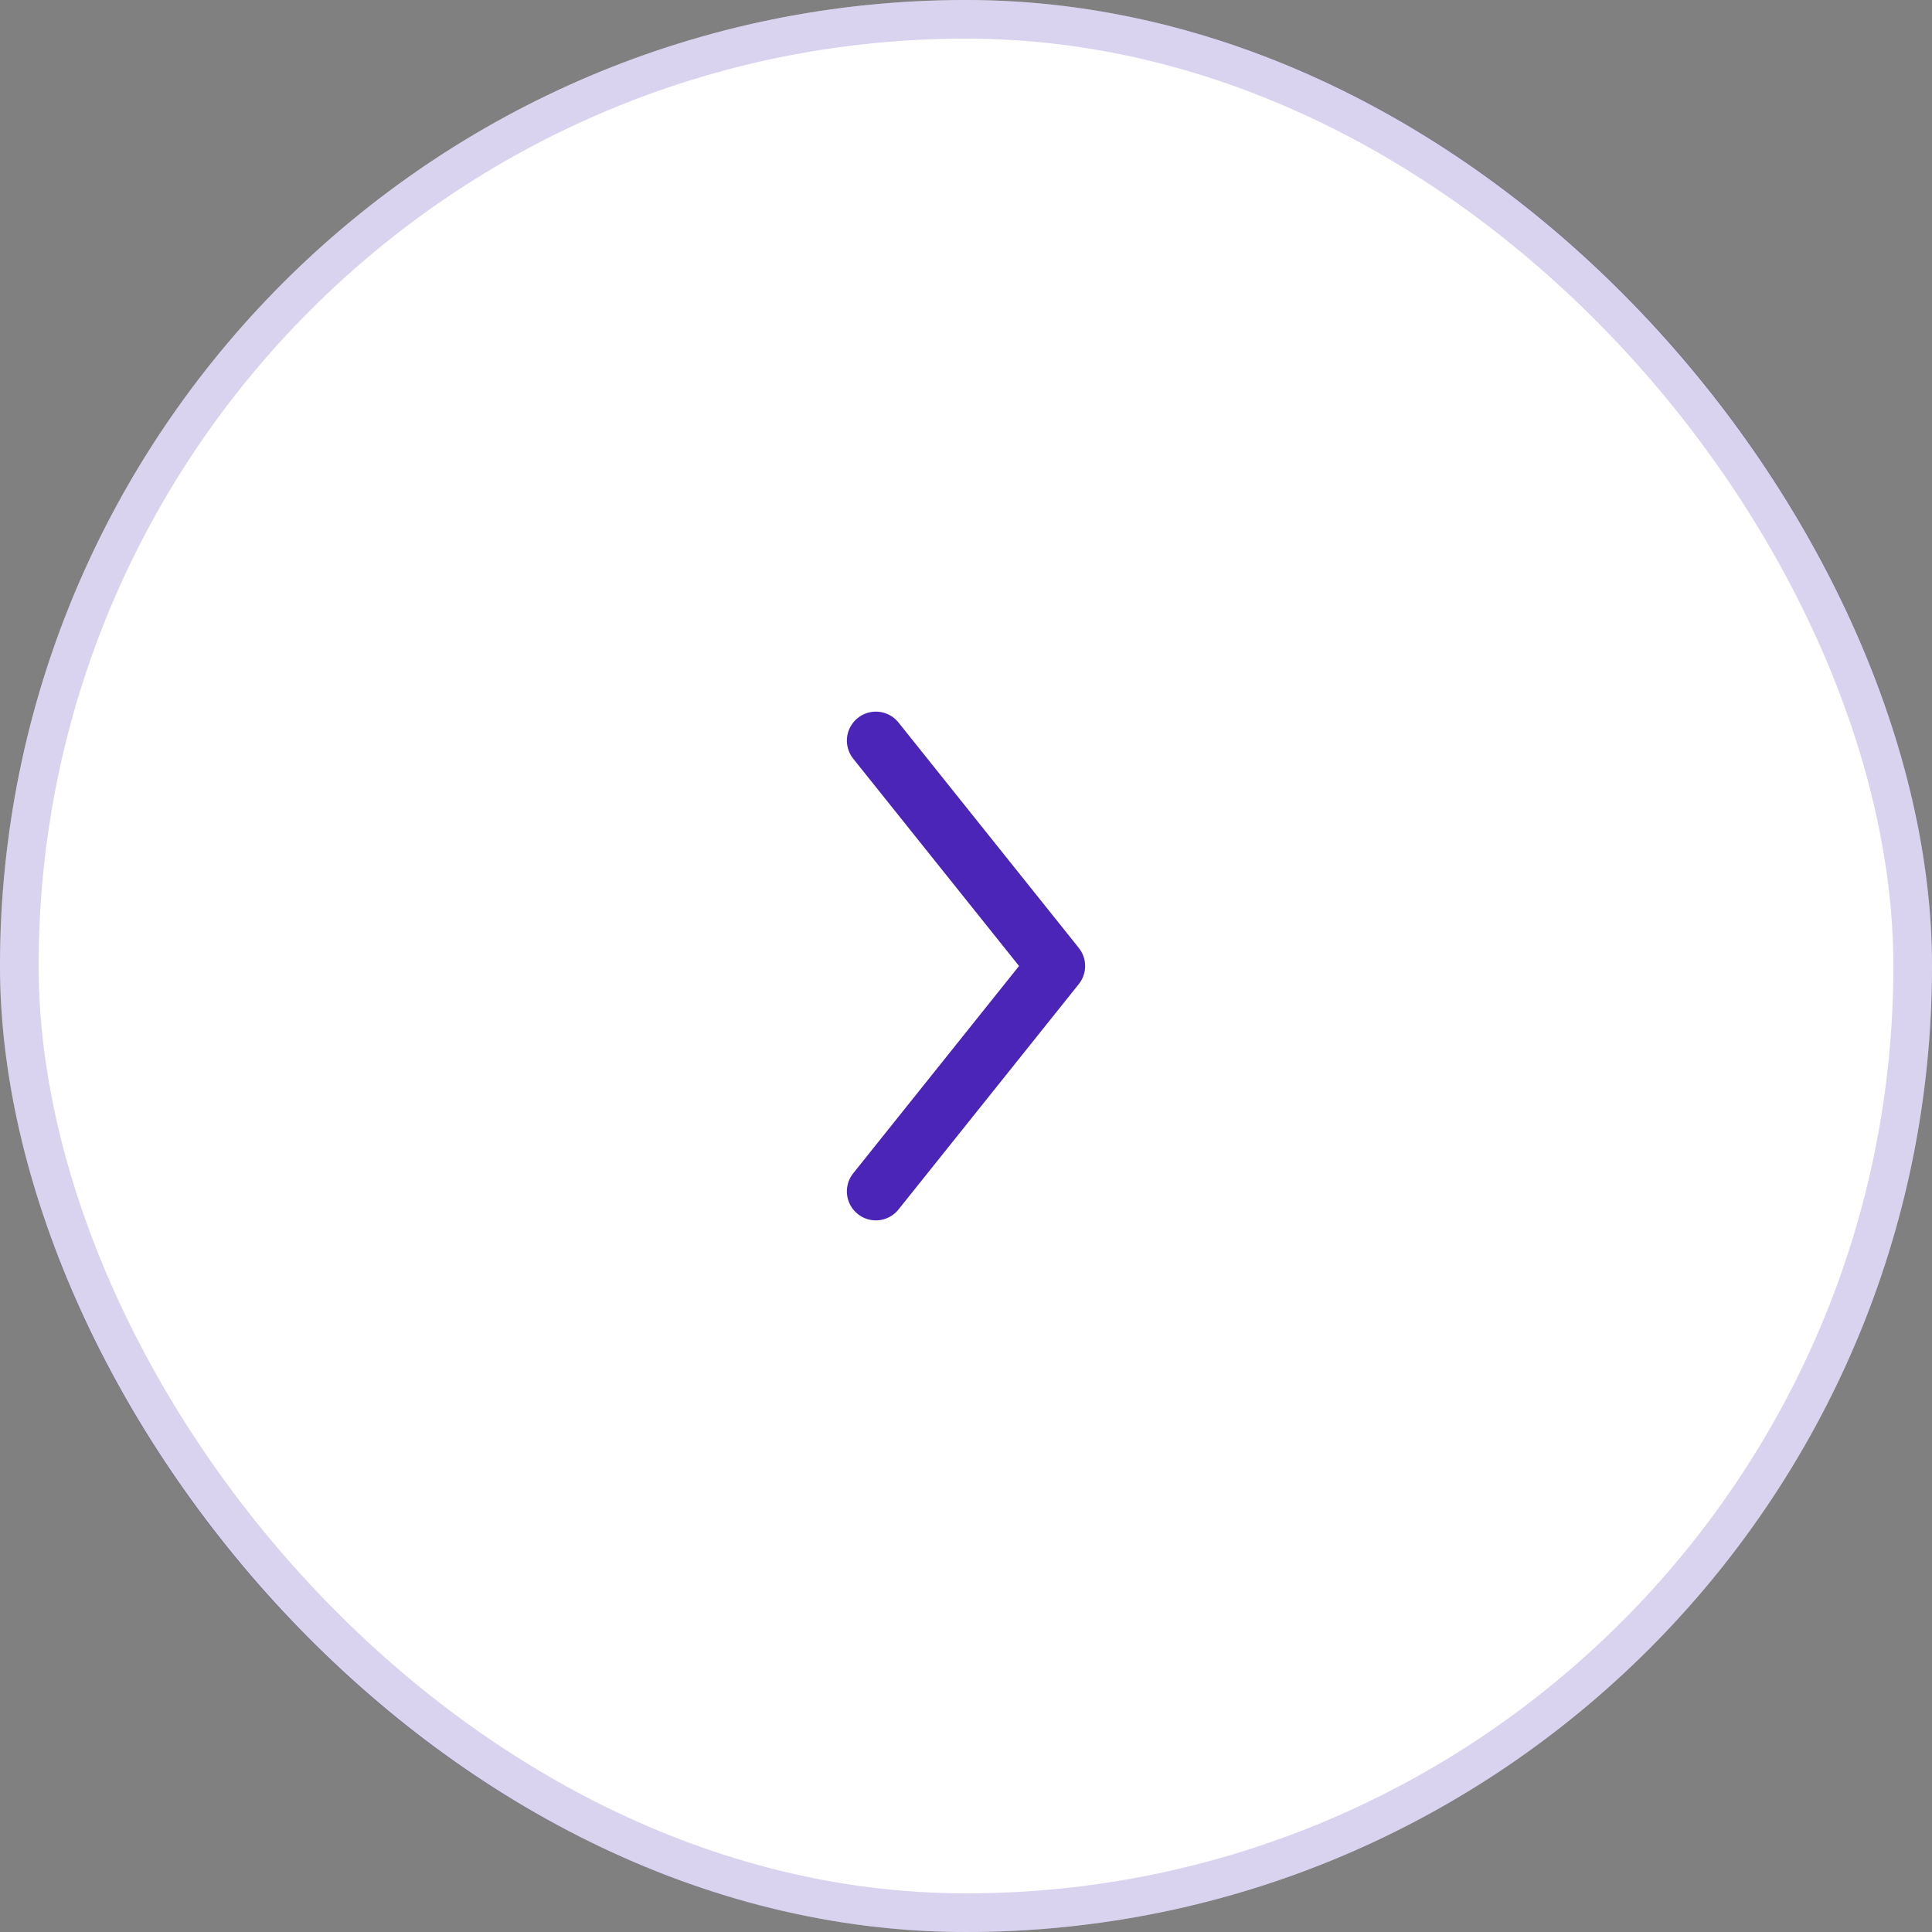
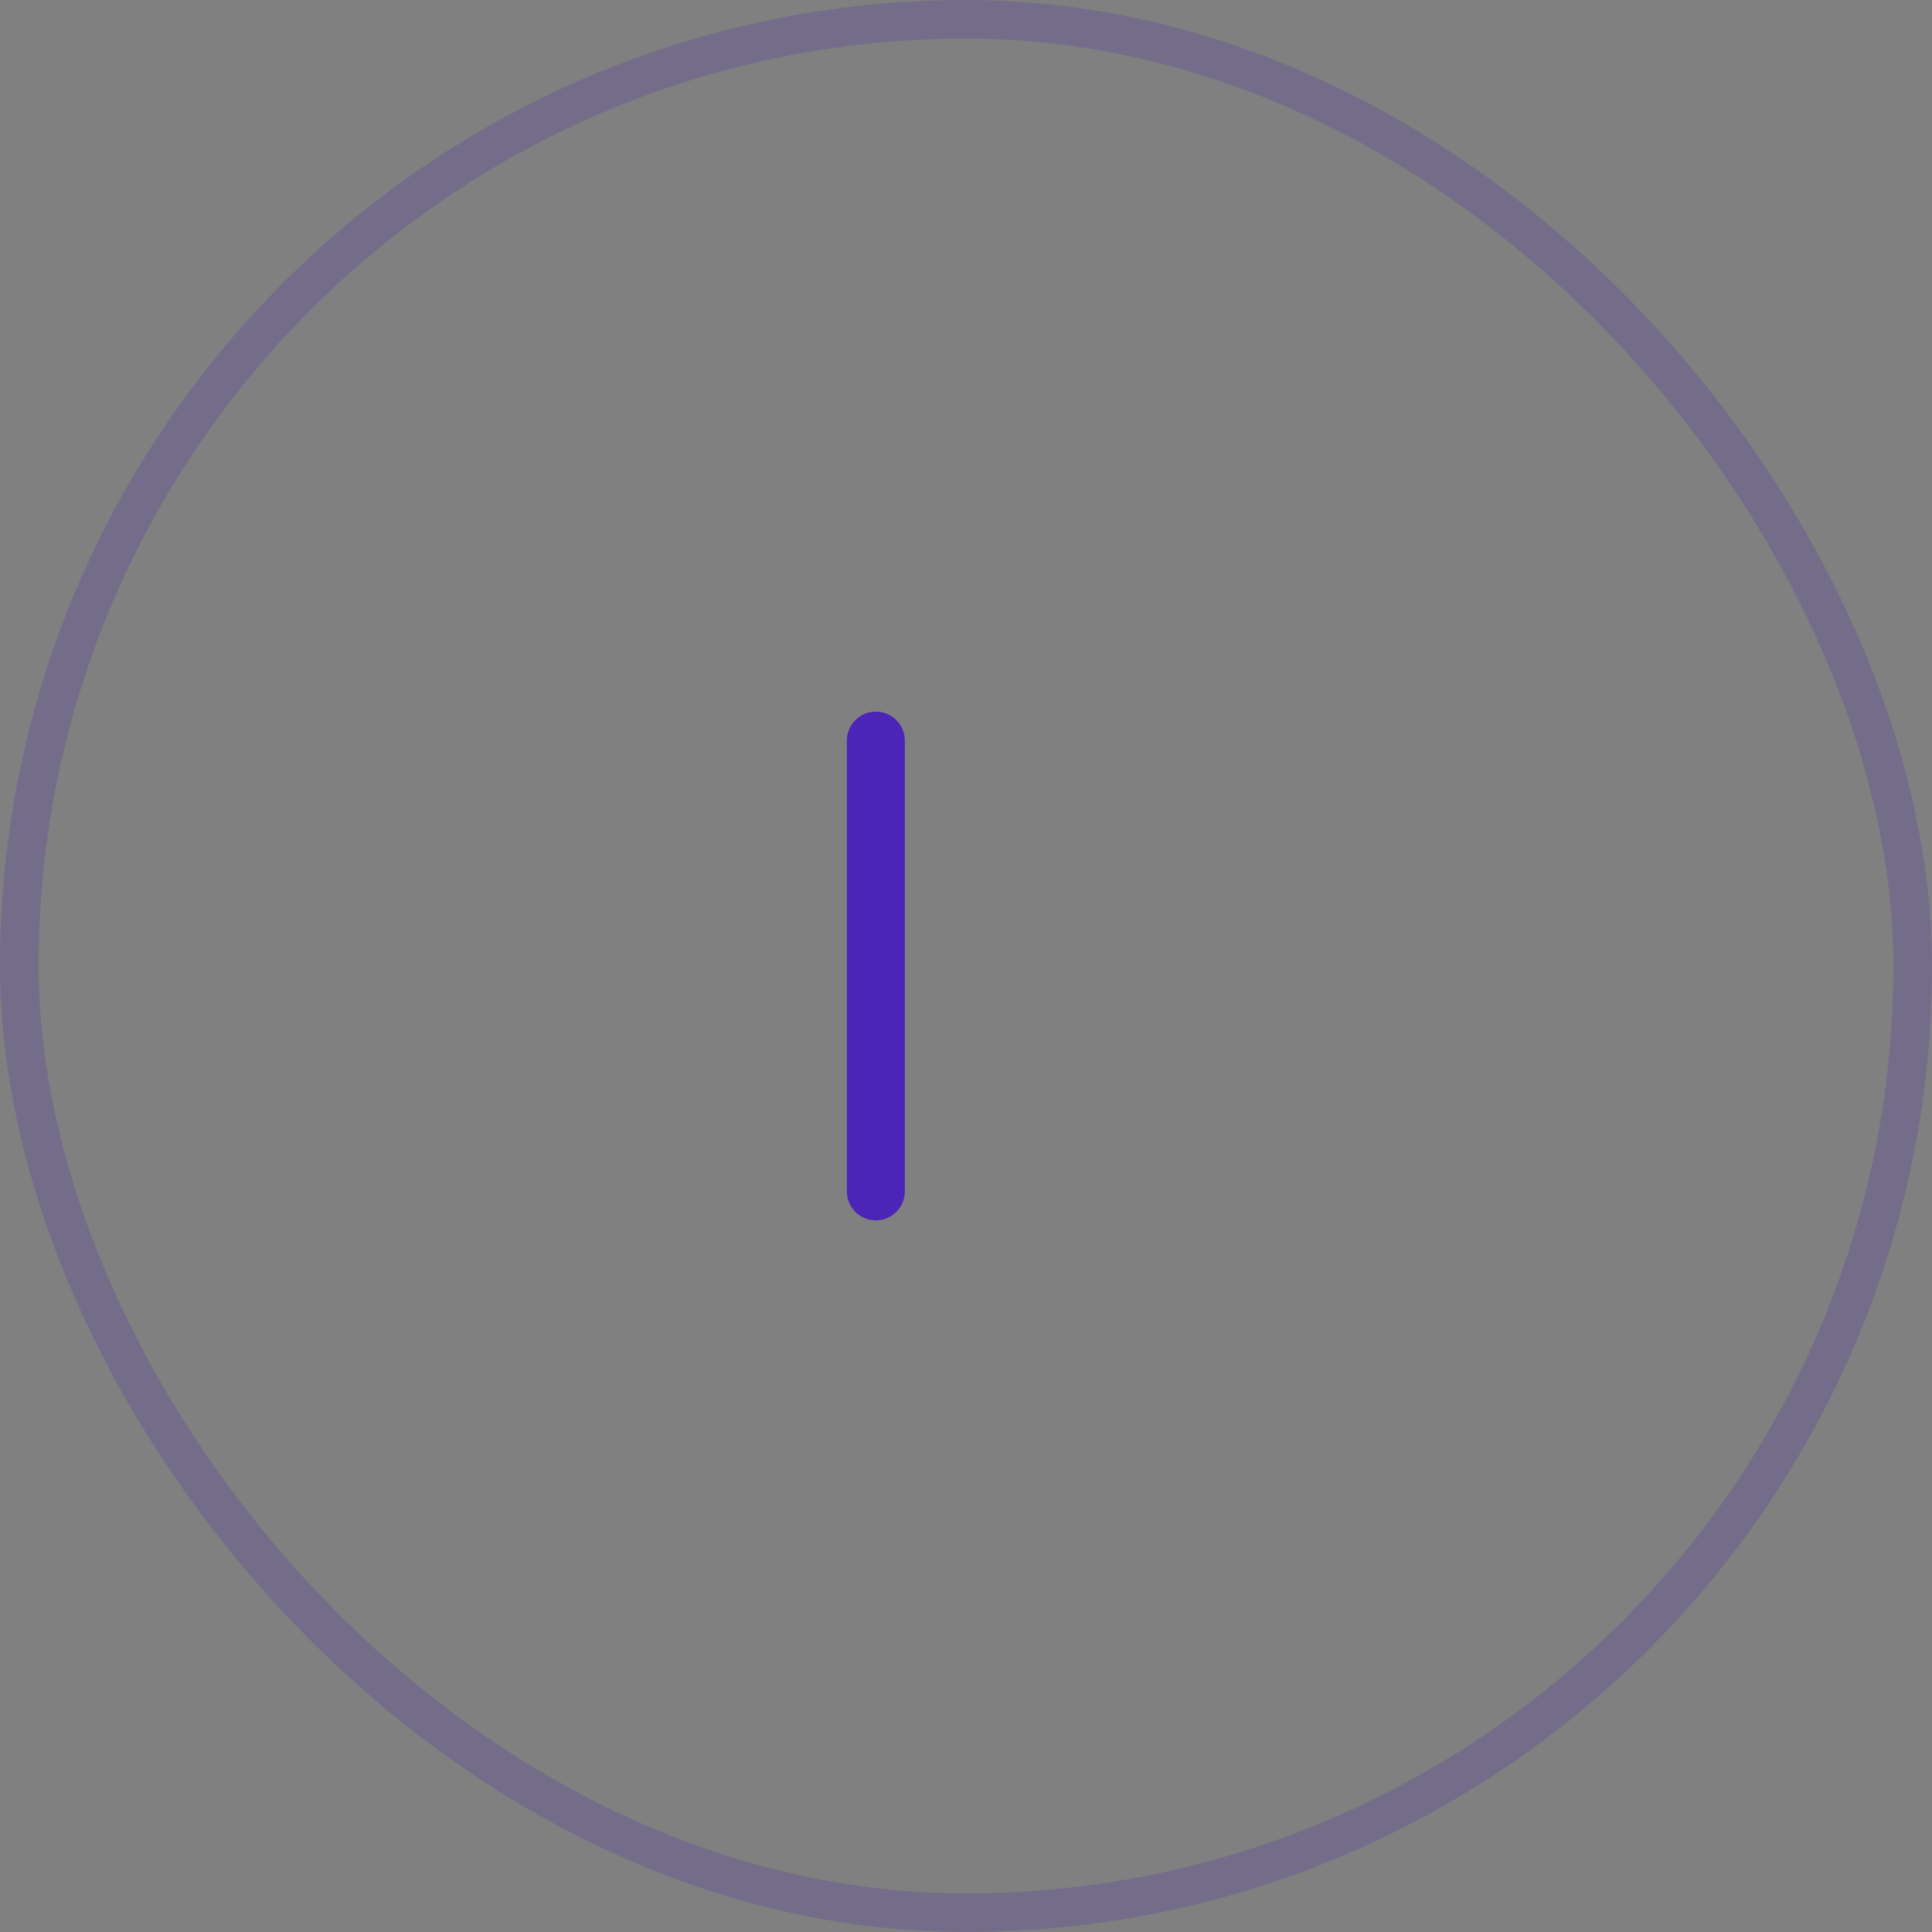
<svg xmlns="http://www.w3.org/2000/svg" width="50" height="50" viewBox="0 0 50 50" fill="none">
  <rect x="0" y="0" width="50" height="50" fill="#808080" stroke="none" />
-   <rect width="50" height="50" rx="25" fill="white" />
  <rect x="0.5" y="0.5" width="49" height="49" rx="24.5" stroke="#4A25B8" stroke-opacity="0.2" />
-   <path d="M22.667 19.167L27.333 25L22.667 30.833" stroke="#4A25B8" stroke-width="1.5" stroke-linecap="round" stroke-linejoin="round" />
+   <path d="M22.667 19.167L22.667 30.833" stroke="#4A25B8" stroke-width="1.5" stroke-linecap="round" stroke-linejoin="round" />
</svg>